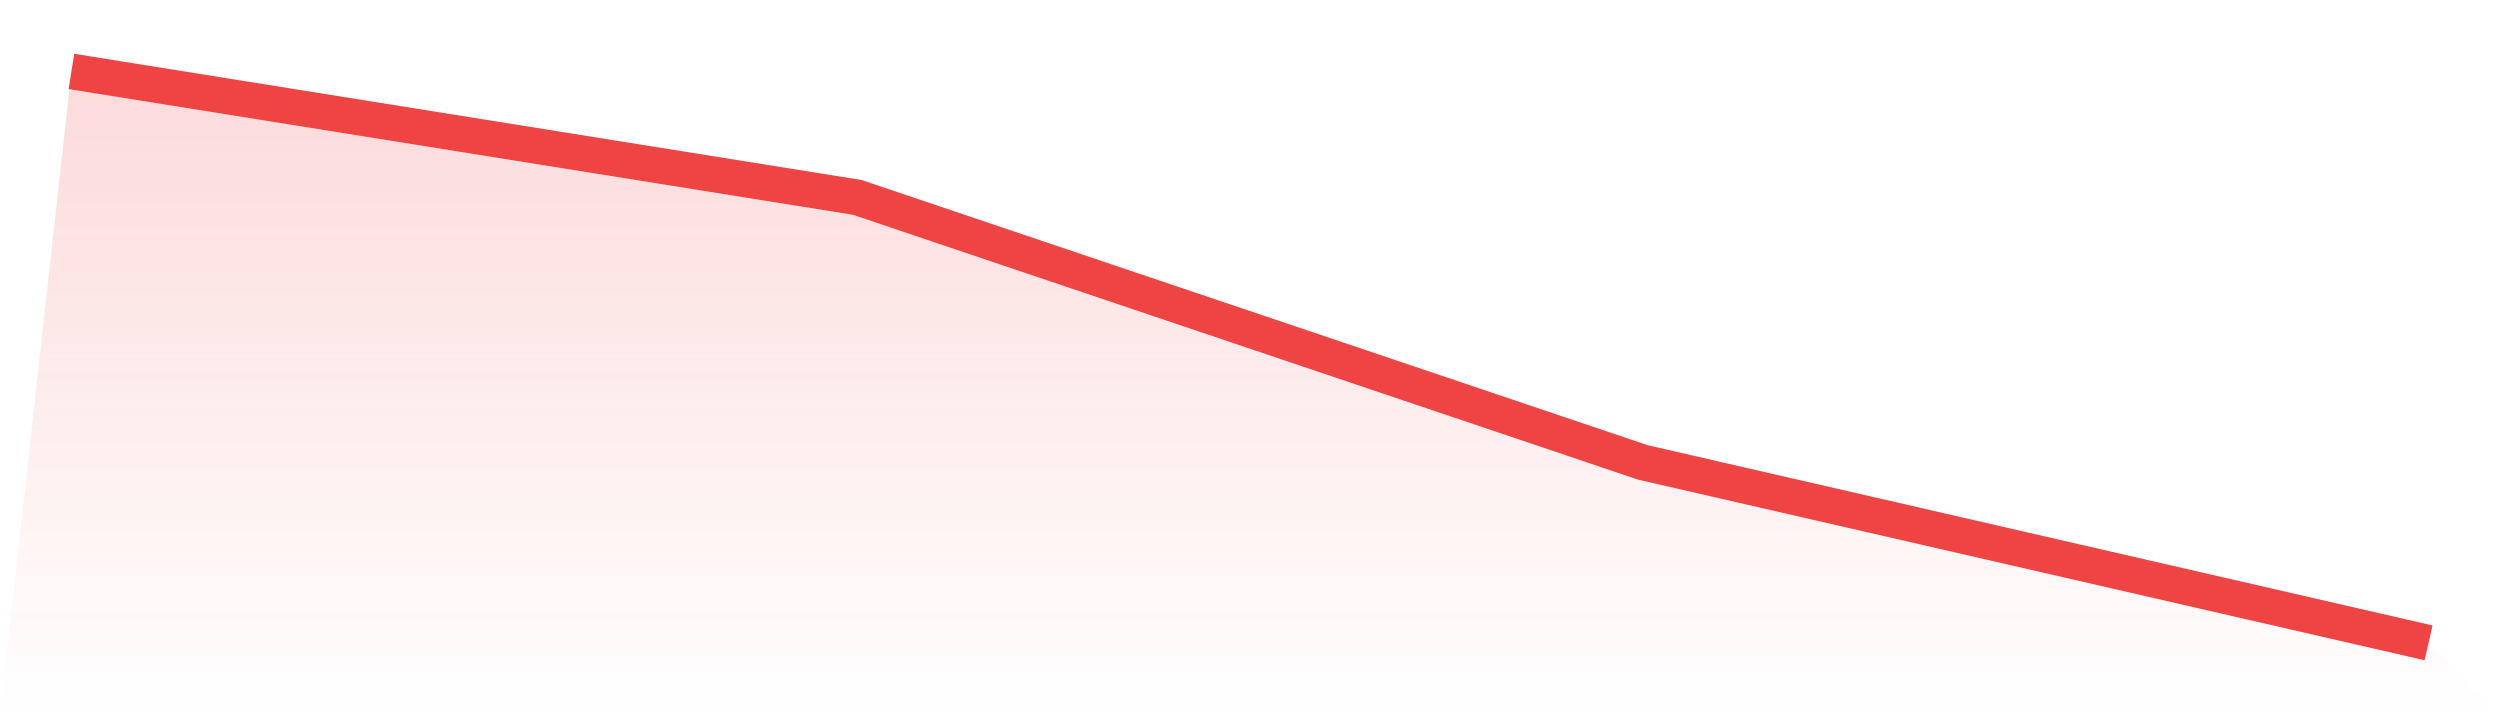
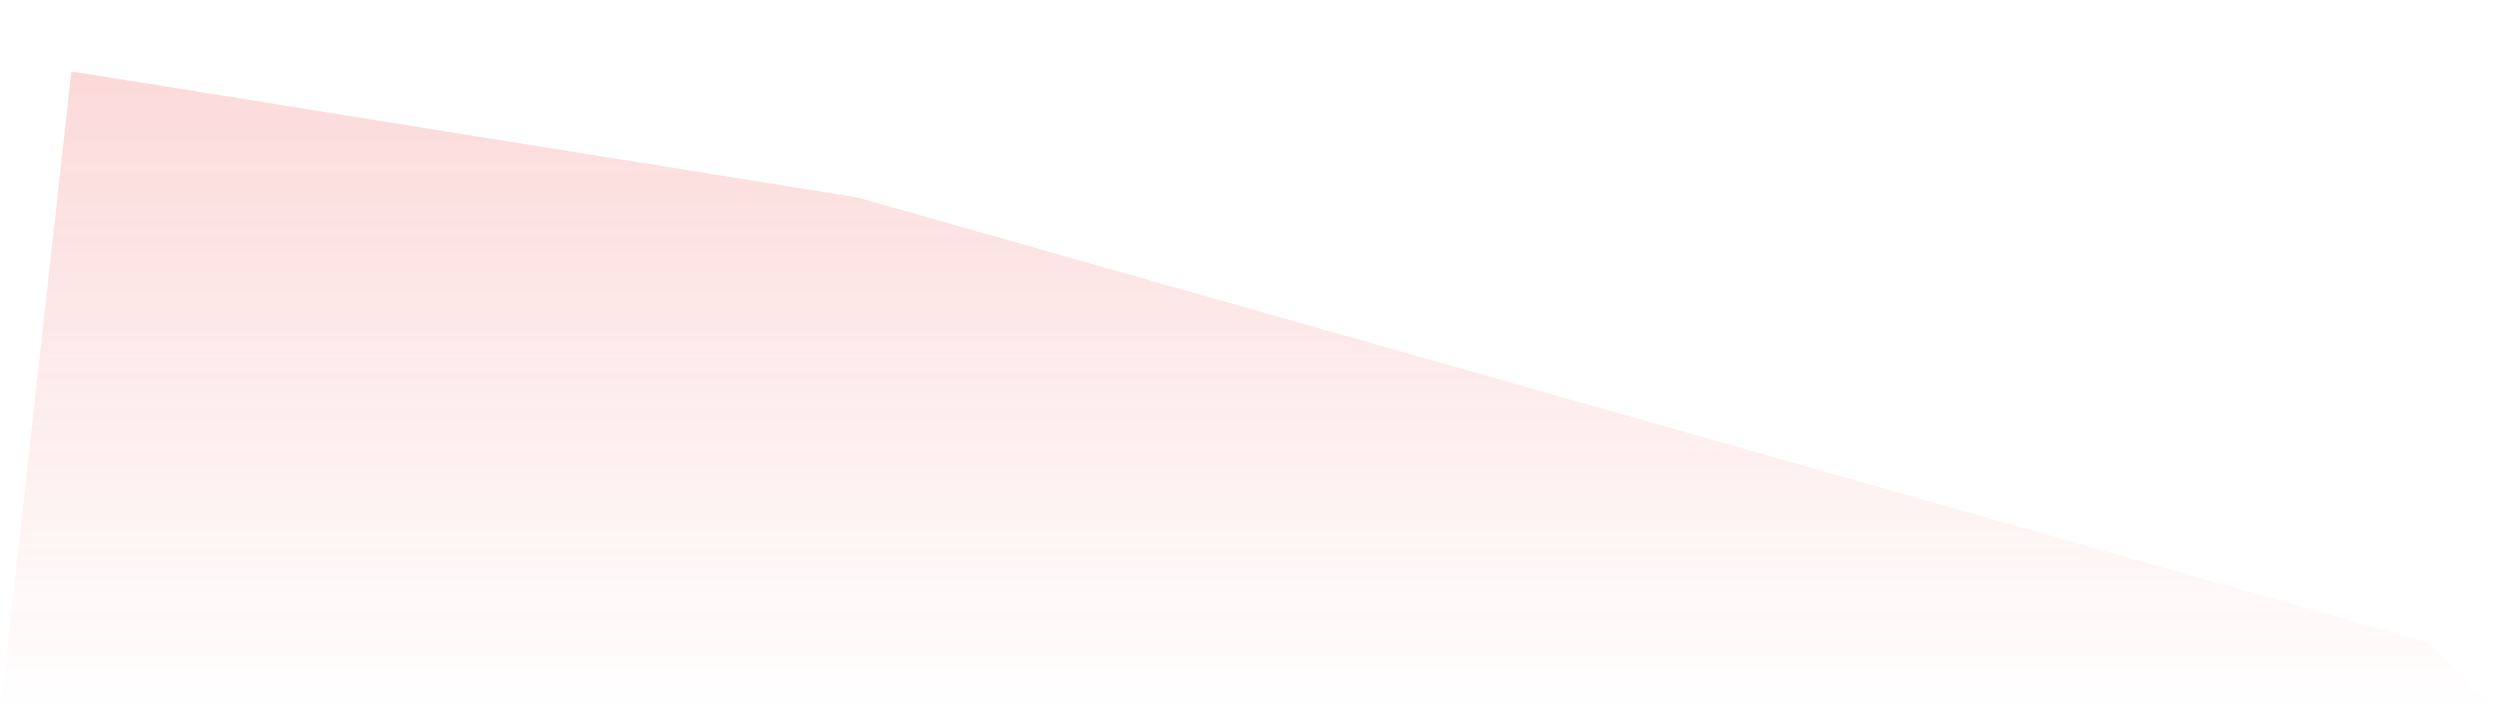
<svg xmlns="http://www.w3.org/2000/svg" viewBox="0 0 140 40">
  <defs>
    <linearGradient id="gradient" x1="0" x2="0" y1="0" y2="1">
      <stop offset="0%" stop-color="#ef4444" stop-opacity="0.2" />
      <stop offset="100%" stop-color="#ef4444" stop-opacity="0" />
    </linearGradient>
  </defs>
-   <path d="M4,4 L4,4 L48,11.053 L92,25.895 L136,36 L140,40 L0,40 z" fill="url(#gradient)" />
-   <path d="M4,4 L4,4 L48,11.053 L92,25.895 L136,36" fill="none" stroke="#ef4444" stroke-width="2" />
+   <path d="M4,4 L4,4 L48,11.053 L136,36 L140,40 L0,40 z" fill="url(#gradient)" />
</svg>